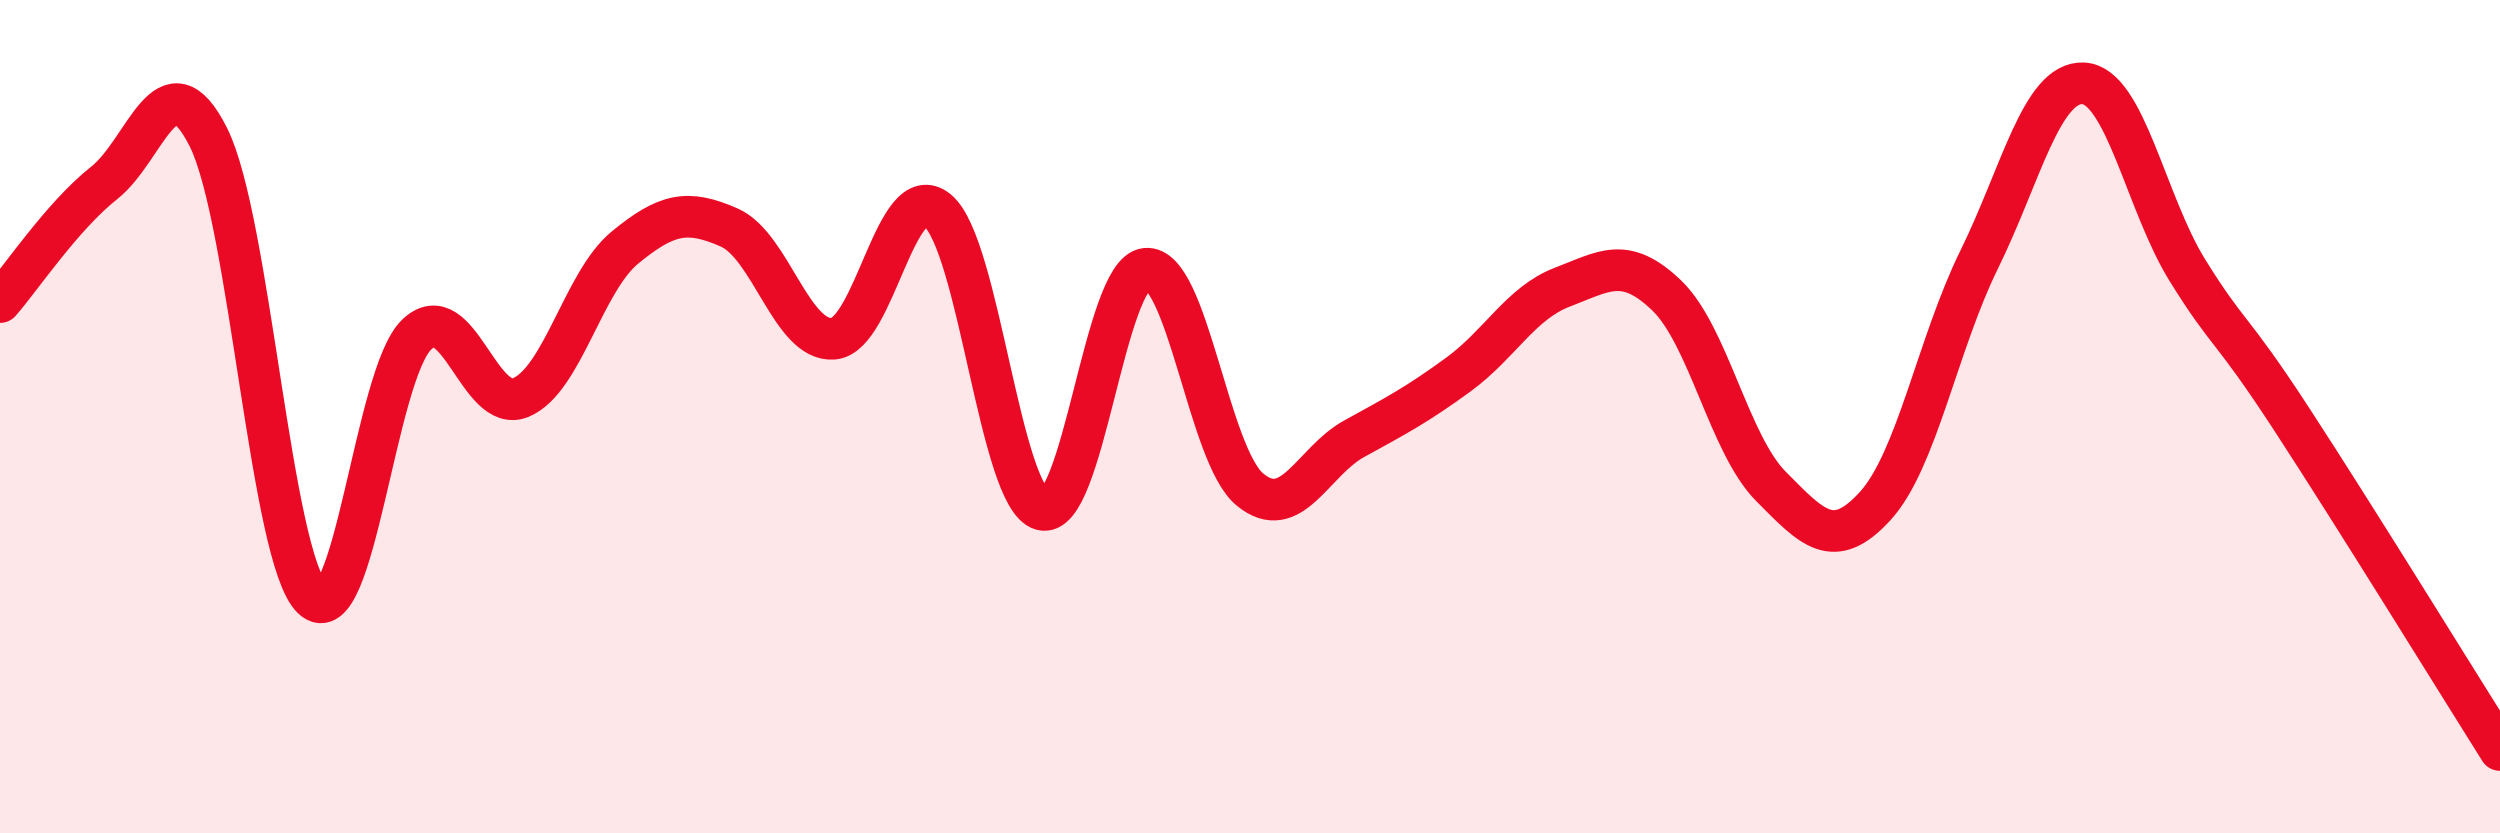
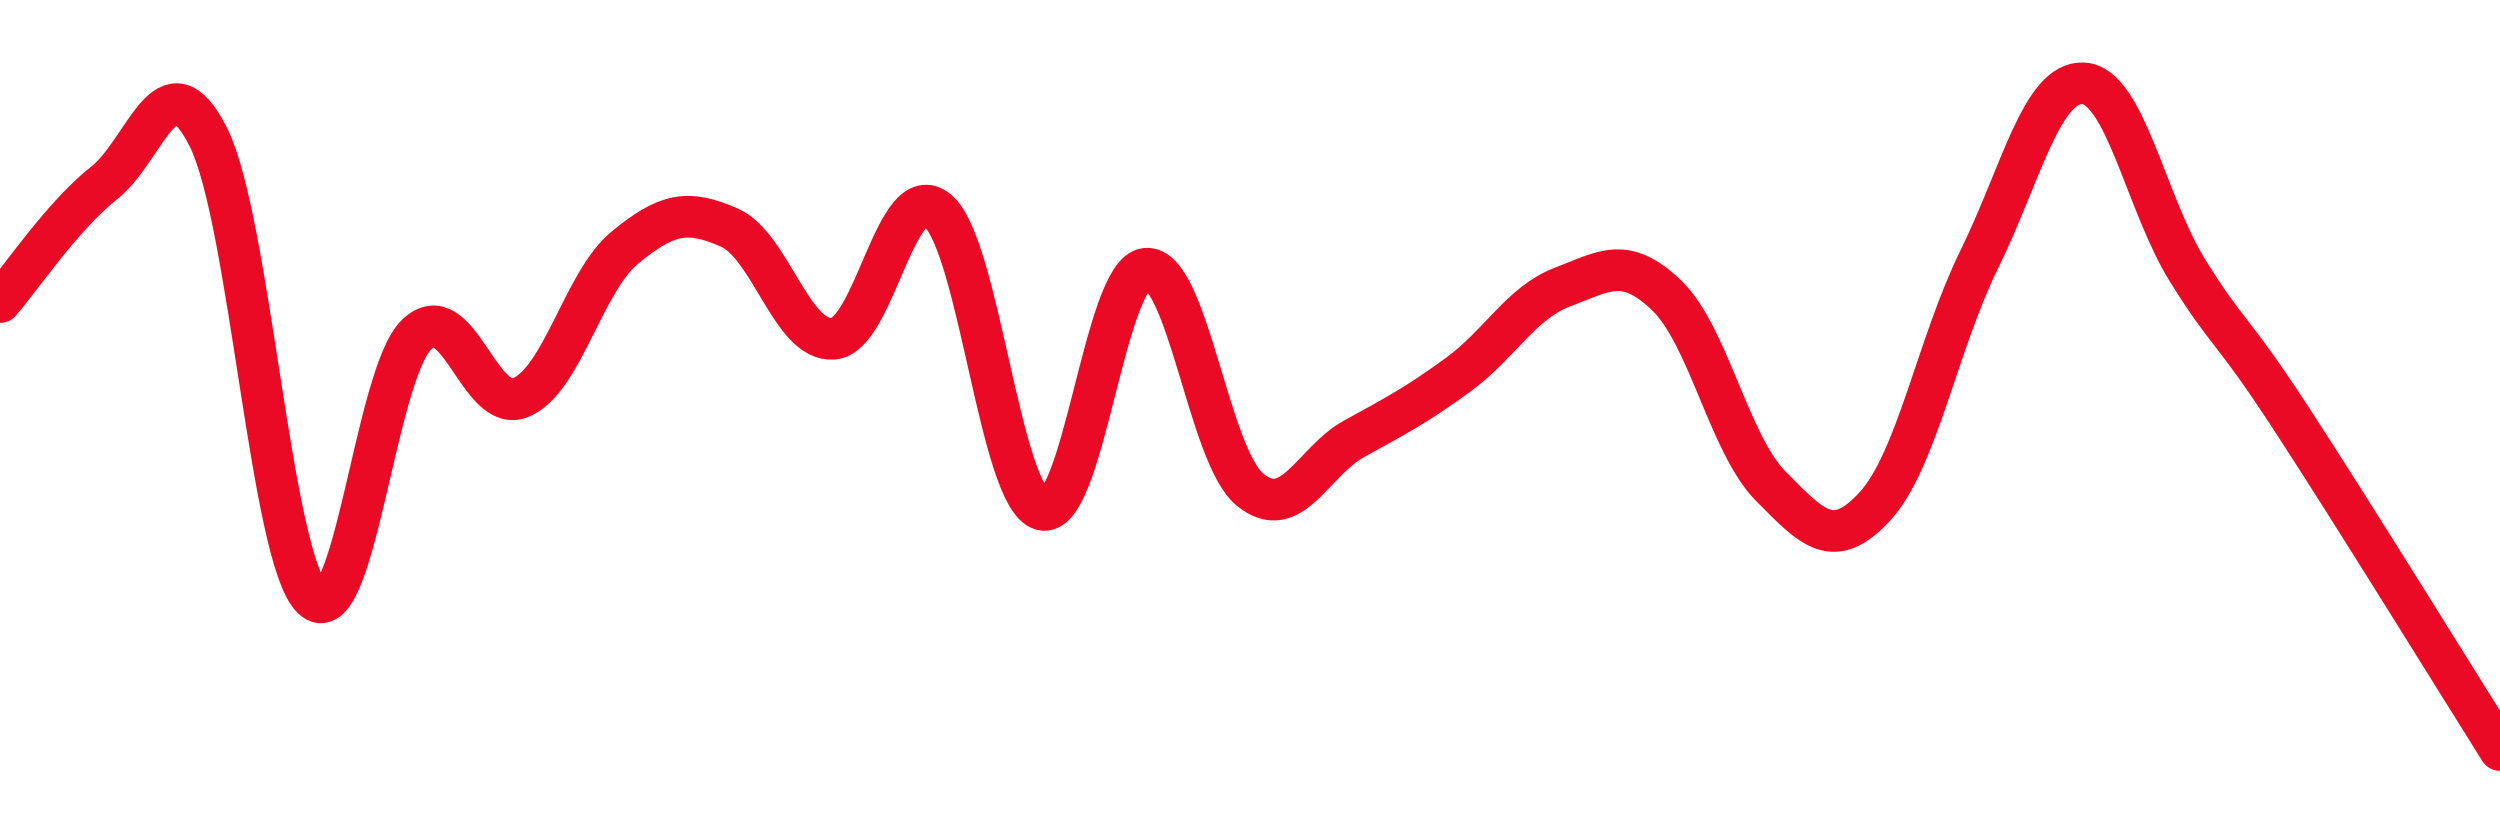
<svg xmlns="http://www.w3.org/2000/svg" width="60" height="20" viewBox="0 0 60 20">
-   <path d="M 0,7.25 C 0.5,6.68 1.5,5.18 2.5,4.39 C 3.5,3.6 4,1.3 5,3.29 C 6,5.28 6.5,13.41 7.5,14.36 C 8.5,15.31 9,8.99 10,8.03 C 11,7.07 11.5,9.96 12.5,9.54 C 13.5,9.12 14,6.76 15,5.94 C 16,5.12 16.5,5.02 17.5,5.46 C 18.5,5.9 19,8.21 20,8.13 C 21,8.05 21.5,4.23 22.5,5.05 C 23.5,5.87 24,11.95 25,12.23 C 26,12.51 26.5,6.55 27.5,6.45 C 28.5,6.35 29,10.93 30,11.75 C 31,12.57 31.5,11.08 32.5,10.53 C 33.5,9.98 34,9.72 35,8.99 C 36,8.26 36.5,7.27 37.5,6.89 C 38.5,6.51 39,6.13 40,7.09 C 41,8.05 41.5,10.66 42.5,11.67 C 43.5,12.68 44,13.24 45,12.15 C 46,11.06 46.5,8.26 47.5,6.23 C 48.5,4.2 49,1.95 50,2 C 51,2.05 51.5,4.88 52.5,6.49 C 53.5,8.1 53.5,7.76 55,10.06 C 56.5,12.36 59,16.41 60,18L60 20L0 20Z" fill="#EB0A25" opacity="0.1" stroke-linecap="round" stroke-linejoin="round" />
  <path d="M 0,7.25 C 0.5,6.68 1.5,5.18 2.5,4.39 C 3.5,3.6 4,1.3 5,3.29 C 6,5.28 6.5,13.41 7.5,14.36 C 8.5,15.31 9,8.99 10,8.03 C 11,7.07 11.5,9.96 12.5,9.54 C 13.5,9.12 14,6.76 15,5.94 C 16,5.12 16.5,5.02 17.5,5.46 C 18.5,5.9 19,8.21 20,8.13 C 21,8.05 21.5,4.23 22.5,5.05 C 23.5,5.87 24,11.95 25,12.23 C 26,12.51 26.5,6.55 27.5,6.45 C 28.5,6.35 29,10.93 30,11.75 C 31,12.57 31.5,11.08 32.5,10.53 C 33.5,9.98 34,9.72 35,8.99 C 36,8.26 36.5,7.27 37.5,6.89 C 38.5,6.51 39,6.13 40,7.09 C 41,8.05 41.5,10.66 42.5,11.67 C 43.5,12.68 44,13.24 45,12.15 C 46,11.06 46.5,8.26 47.5,6.23 C 48.5,4.2 49,1.95 50,2 C 51,2.05 51.5,4.88 52.5,6.49 C 53.5,8.1 53.5,7.76 55,10.06 C 56.5,12.36 59,16.41 60,18" stroke="#EB0A25" stroke-width="1" fill="none" stroke-linecap="round" stroke-linejoin="round" />
</svg>